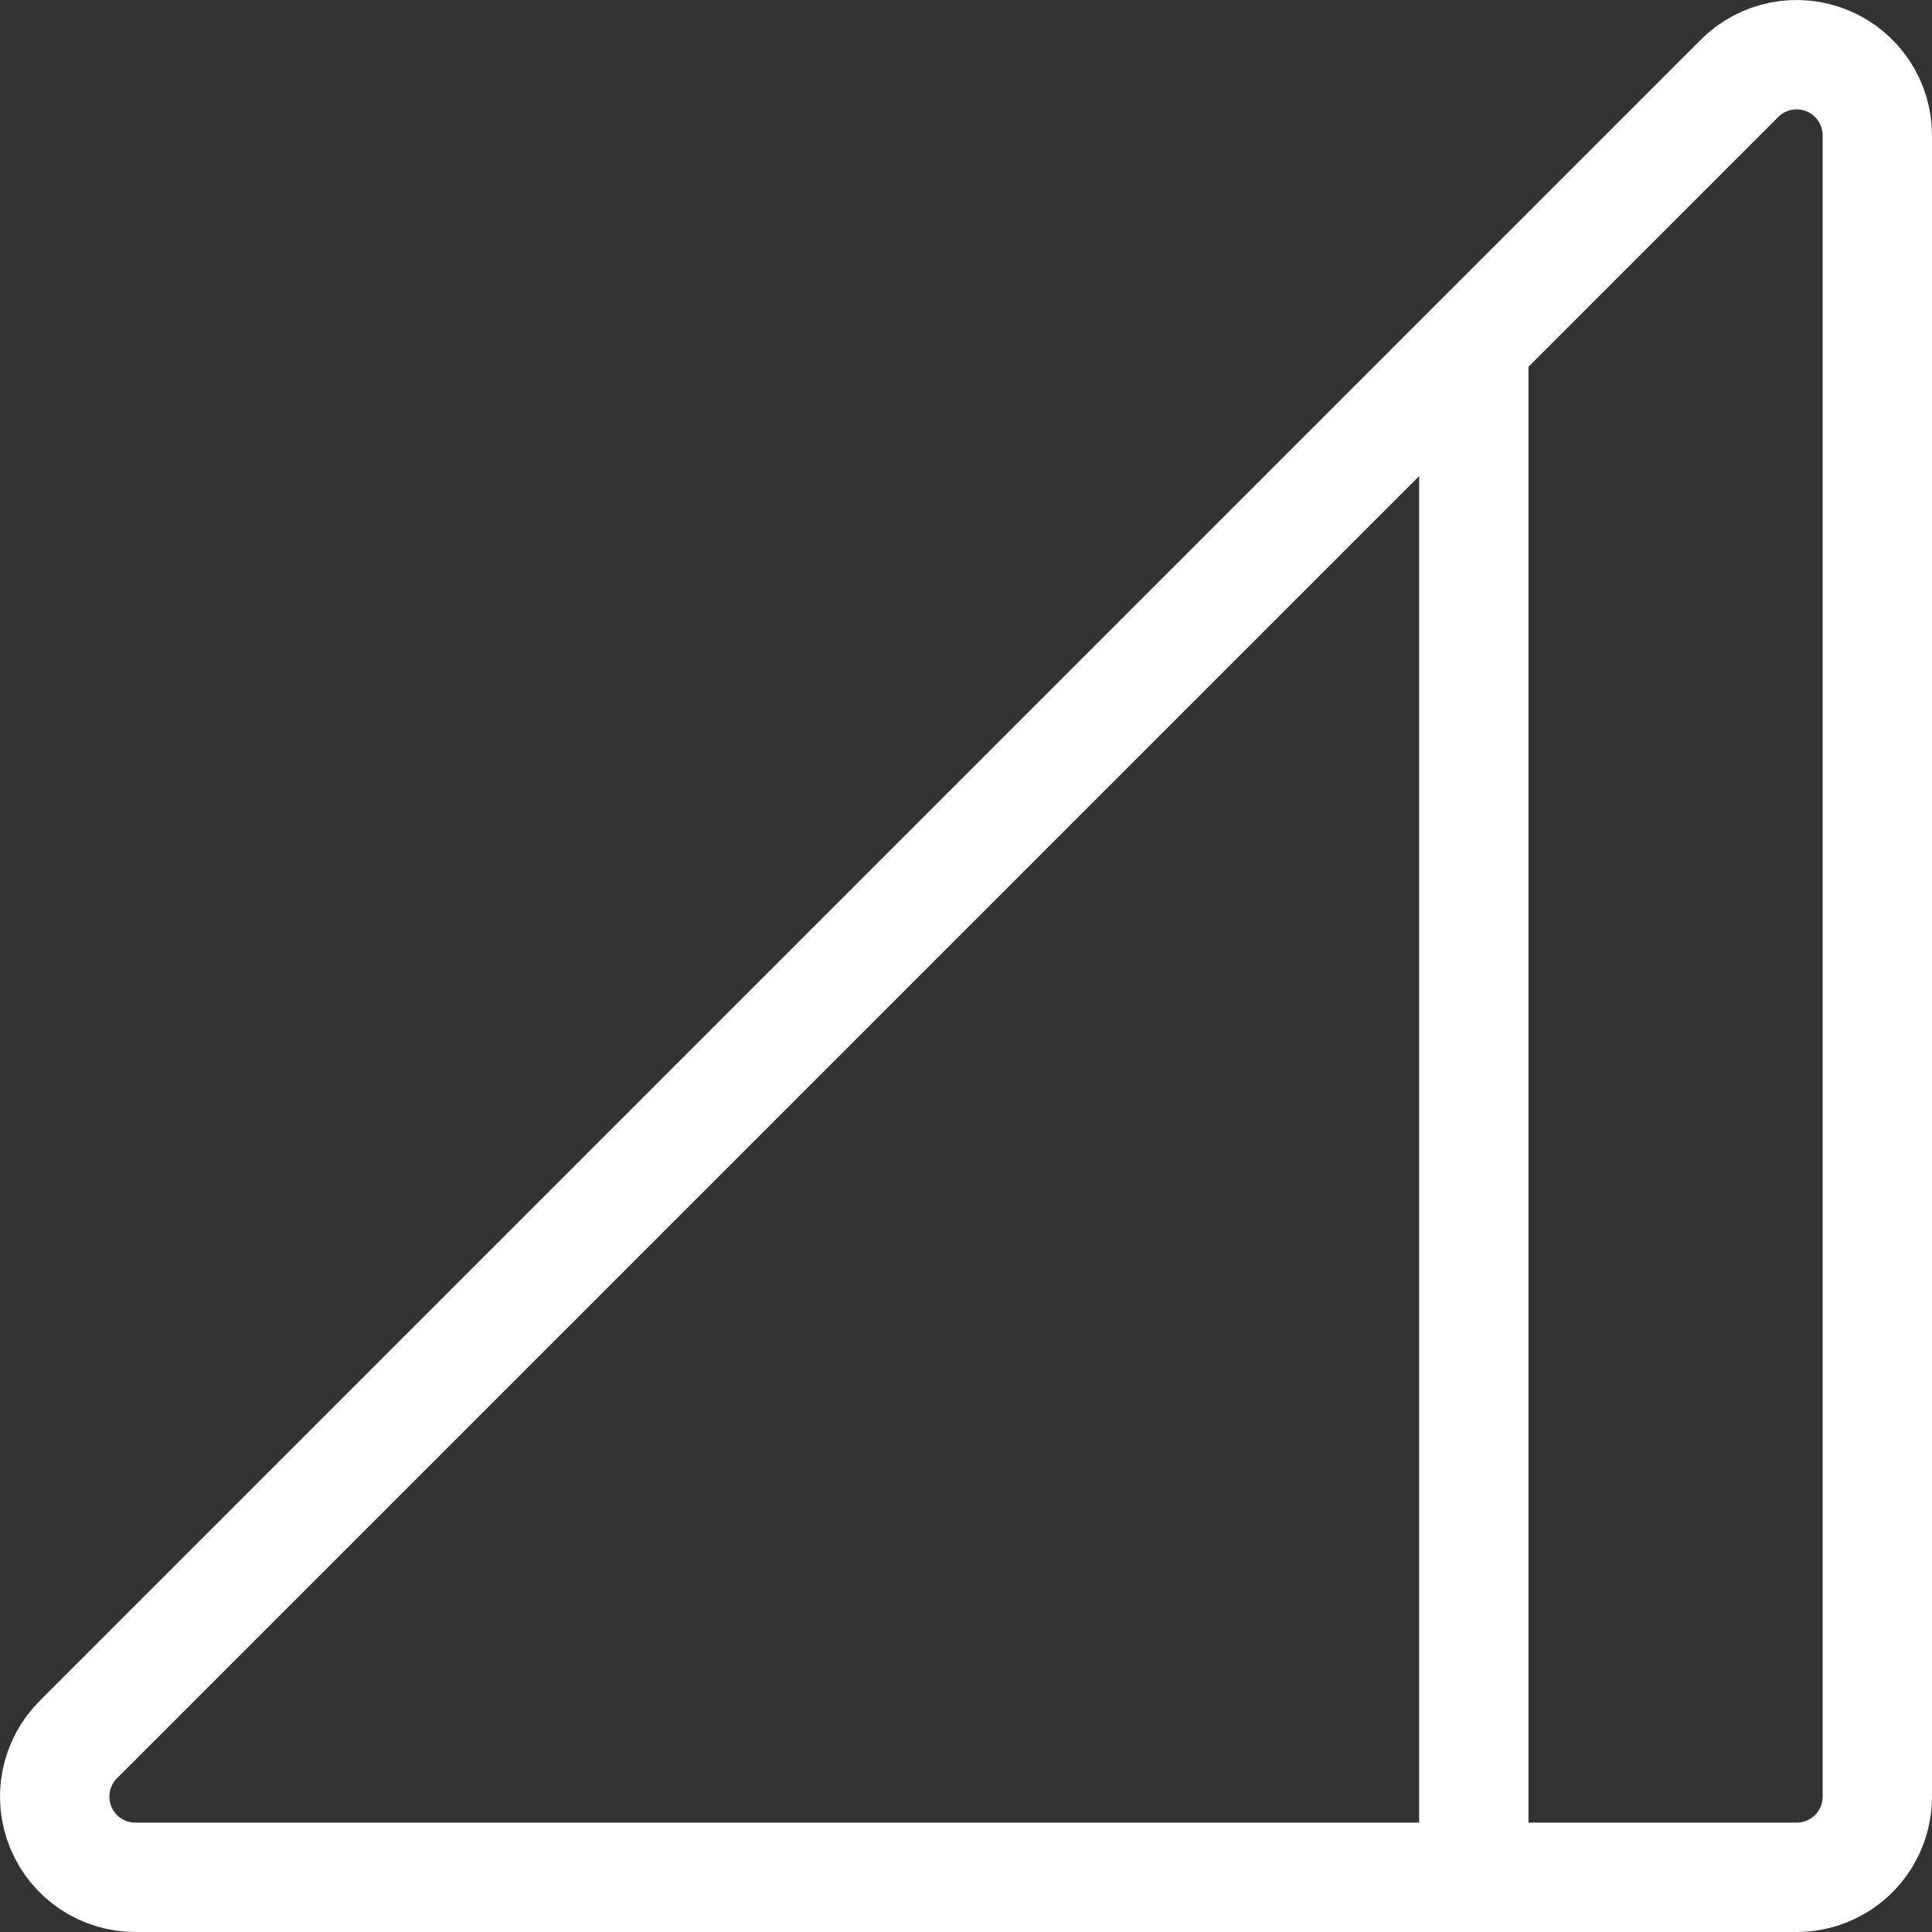
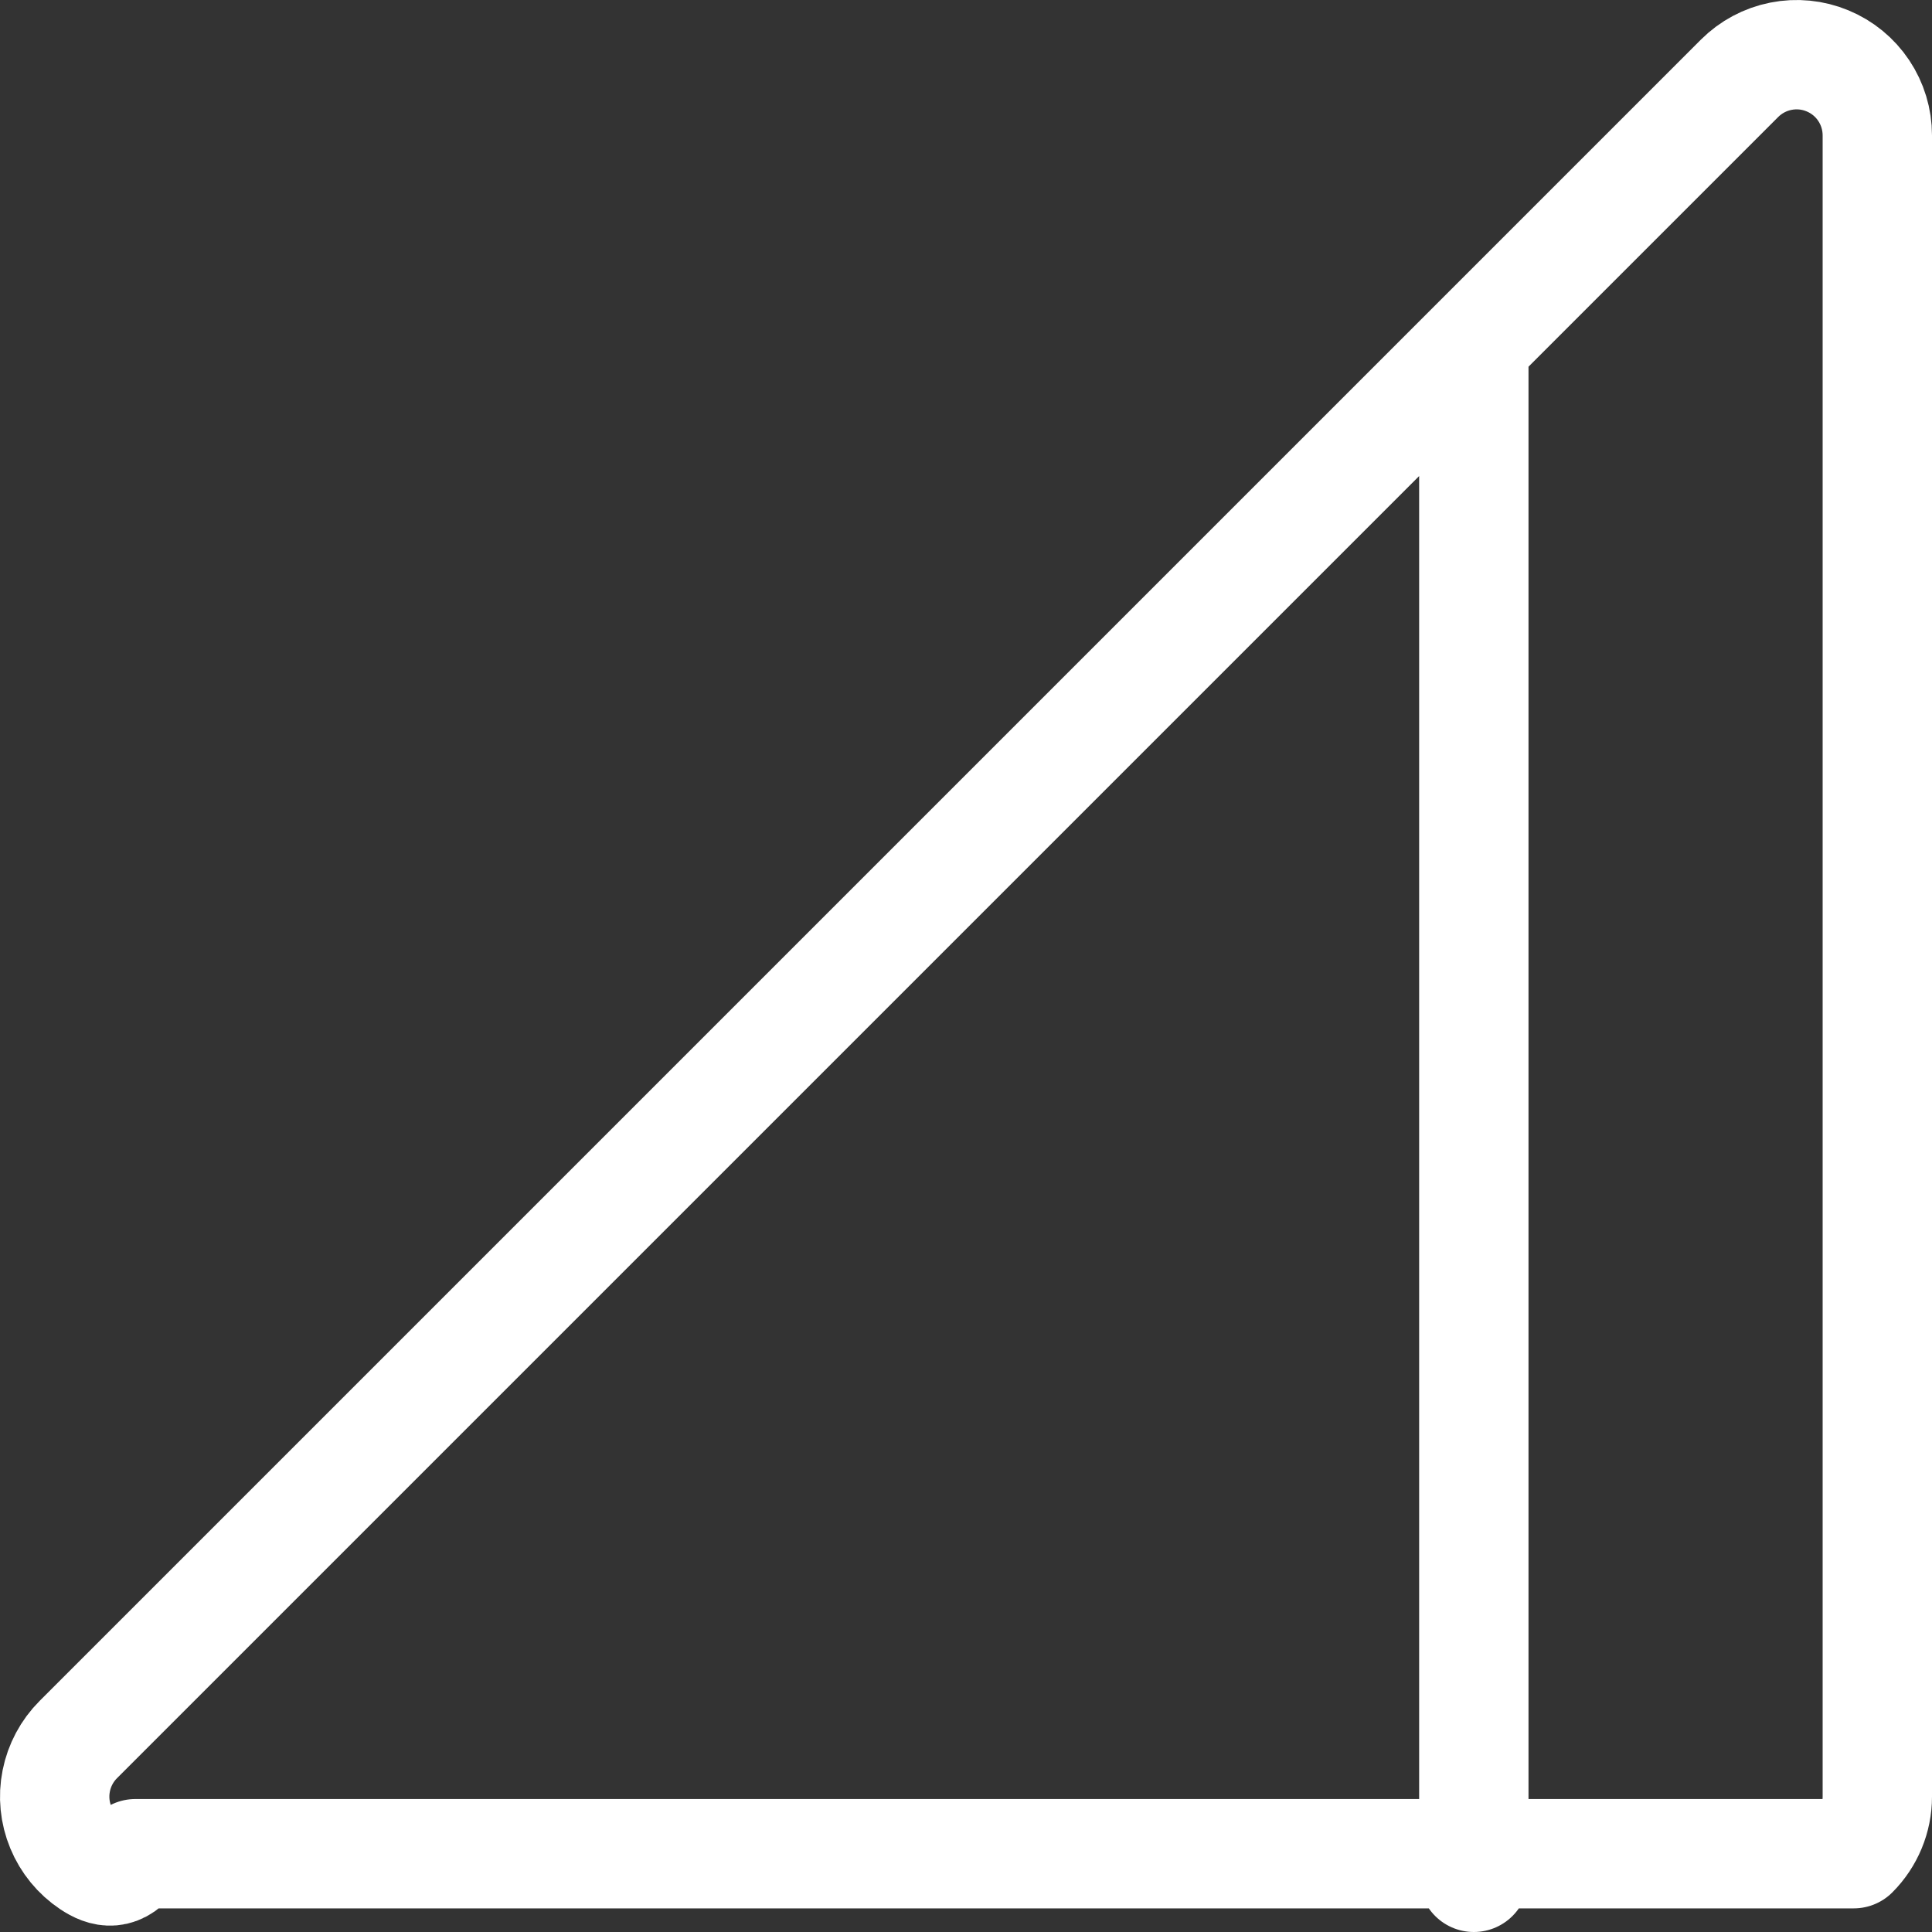
<svg xmlns="http://www.w3.org/2000/svg" width="53" height="53" viewBox="0 0 53 53" fill="none">
  <rect x="0" y="0" width="53" height="53" fill="#333333" stroke="none" />
-   <path d="M40.431 9.438V51.5M51.5 3.714V49.286C51.5 49.873 51.267 50.436 50.852 50.852C50.436 51.267 49.873 51.5 49.286 51.5H3.714C3.276 51.5 2.848 51.37 2.484 51.127C2.12 50.884 1.836 50.538 1.669 50.133C1.501 49.729 1.457 49.284 1.543 48.854C1.628 48.425 1.839 48.03 2.148 47.721L47.721 2.148C48.03 1.839 48.425 1.628 48.854 1.543C49.284 1.457 49.729 1.501 50.133 1.669C50.538 1.836 50.884 2.12 51.127 2.484C51.37 2.848 51.5 3.276 51.5 3.714Z" stroke="white" stroke-width="3" stroke-linecap="round" stroke-linejoin="round" />
+   <path d="M40.431 9.438V51.5M51.5 3.714V49.286C51.5 49.873 51.267 50.436 50.852 50.852H3.714C3.276 51.5 2.848 51.37 2.484 51.127C2.12 50.884 1.836 50.538 1.669 50.133C1.501 49.729 1.457 49.284 1.543 48.854C1.628 48.425 1.839 48.03 2.148 47.721L47.721 2.148C48.03 1.839 48.425 1.628 48.854 1.543C49.284 1.457 49.729 1.501 50.133 1.669C50.538 1.836 50.884 2.12 51.127 2.484C51.37 2.848 51.5 3.276 51.5 3.714Z" stroke="white" stroke-width="3" stroke-linecap="round" stroke-linejoin="round" />
</svg>